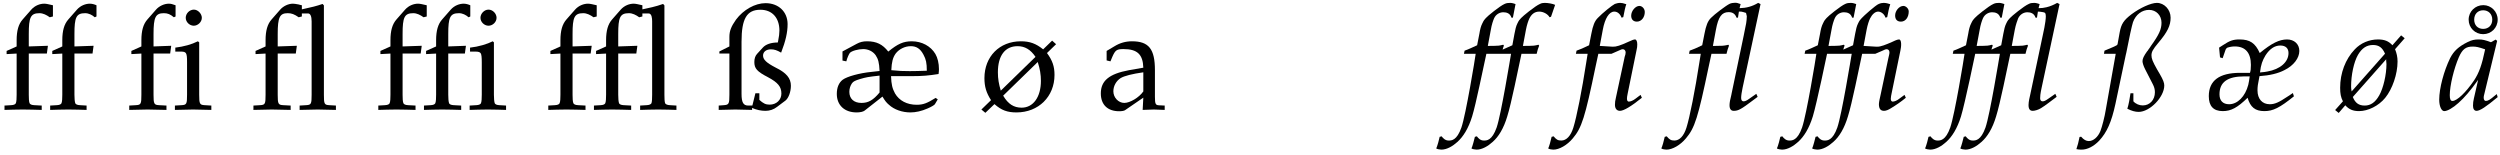
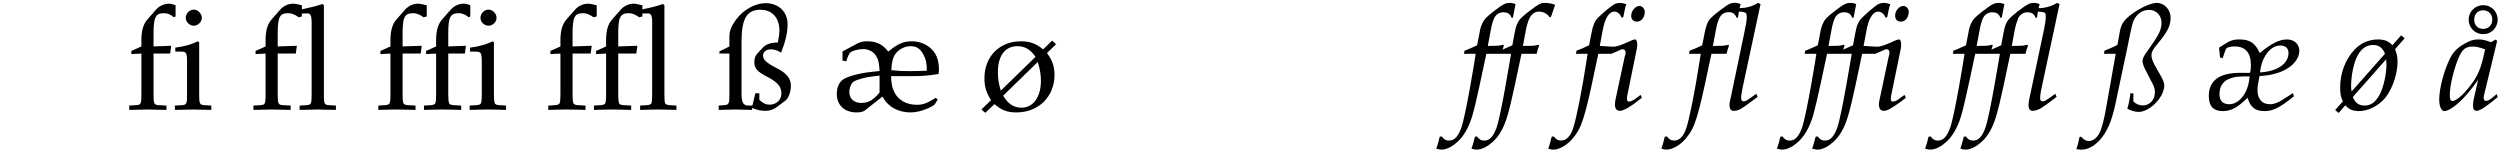
<svg xmlns="http://www.w3.org/2000/svg" width="740px" height="46px" viewBox="0 0 740 46" version="1.1">
  <g id="surface1">
-     <path style=" stroke:none;fill-rule:nonzero;fill:rgb(0%,0%,0%);fill-opacity:1;" d="M 28.559 4.879 L 28.559 1.559 C 27.934 1.285 27.27 1.09 26.605 1.09 C 25.395 1.09 23.871 1.598 22.738 2.887 L 20.238 5.738 C 18.988 7.145 18.441 9.098 18.441 11.91 L 18.441 13.746 L 15.473 15.074 L 15.473 16.012 L 18.441 15.855 L 18.441 28.043 C 18.441 29.176 18.402 30.035 18.207 30.543 C 18.051 30.895 17.582 31.09 16.84 31.129 L 14.848 31.246 L 14.848 32.535 C 16.41 32.496 18.129 32.418 20.238 32.418 C 22.348 32.418 24.066 32.496 25.629 32.535 L 25.629 31.246 L 23.637 31.129 C 22.895 31.09 22.426 30.895 22.27 30.543 C 22.113 30.035 22.035 29.176 22.035 28.043 L 22.035 15.855 L 27.387 15.855 L 27.699 13.551 L 22.035 13.746 L 22.035 10.074 C 22.035 5.152 22.543 3.902 25.199 3.902 C 26.254 3.902 27.27 4.41 28.051 5.113 Z M 15.668 4.879 L 15.668 1.559 C 14.418 1.285 13.754 1.09 13.09 1.09 C 11.879 1.09 10.355 1.598 9.223 2.887 L 6.723 5.738 C 5.473 7.145 4.926 9.098 4.926 11.91 L 4.926 13.746 L 1.957 15.074 L 1.957 16.012 L 4.926 15.855 L 4.926 28.043 C 4.926 29.176 4.887 30.035 4.691 30.543 C 4.535 30.895 4.066 31.09 3.324 31.129 L 1.332 31.246 L 1.332 32.535 C 2.895 32.496 4.613 32.418 6.723 32.418 C 8.832 32.418 10.551 32.496 12.348 32.535 L 12.348 31.246 L 10.121 31.129 C 9.379 31.09 8.91 30.895 8.754 30.543 C 8.559 30.035 8.52 29.176 8.52 28.043 L 8.52 15.855 L 13.871 15.855 L 14.184 13.551 L 8.52 13.746 L 8.52 10.074 C 8.52 5.152 9.027 3.902 11.684 3.902 C 12.738 3.902 13.754 4.41 14.73 5.113 Z M 15.668 4.879 " />
    <path style=" stroke:none;fill-rule:nonzero;fill:rgb(0%,0%,0%);fill-opacity:1;" d="M 51.969 1.559 C 51.07 1.207 50.523 1.09 49.977 1.09 C 48.609 1.09 47.086 1.793 46.148 2.887 L 43.648 5.738 C 42.398 7.145 41.852 9.098 41.852 11.91 L 41.852 13.746 L 38.883 15.074 L 38.883 16.012 L 41.852 15.855 L 41.852 28.043 C 41.852 30.738 41.734 31.051 40.25 31.129 L 38.258 31.246 L 38.258 32.535 C 42.594 32.418 42.594 32.418 43.688 32.418 C 44.742 32.418 45.953 32.457 49.273 32.535 L 49.273 31.246 L 47.047 31.129 C 45.602 31.051 45.445 30.738 45.445 28.043 L 45.445 15.855 L 50.367 15.855 L 50.68 13.551 L 45.445 13.746 L 45.445 10.074 C 45.445 5.113 46.031 3.902 48.492 3.902 C 49.625 3.902 50.406 4.215 51.461 5.113 L 51.969 4.879 Z M 58.961 12.535 L 58.57 12.223 C 56.695 13.16 54.43 13.785 51.891 14.098 L 51.891 15.27 L 53.453 15.27 C 55.172 15.27 55.367 15.582 55.367 18.434 L 55.367 28.043 C 55.367 30.738 55.25 31.051 53.766 31.129 L 51.773 31.246 L 51.773 32.535 C 56.109 32.418 56.109 32.418 57.164 32.418 C 58.258 32.418 58.258 32.418 62.555 32.535 L 62.555 31.246 L 60.562 31.129 C 59.117 31.051 58.961 30.738 58.961 28.043 Z M 57.398 2.848 C 56.109 2.848 54.977 3.98 54.977 5.27 C 54.977 6.52 56.109 7.613 57.359 7.613 C 58.57 7.613 59.742 6.52 59.742 5.27 C 59.742 4.059 58.57 2.848 57.398 2.848 Z M 57.398 2.848 " />
    <path style=" stroke:none;fill-rule:nonzero;fill:rgb(0%,0%,0%);fill-opacity:1;" d="M 89.352 3.98 L 91.188 3.98 C 91.852 3.98 92.242 4.801 92.242 6.324 L 92.242 28.043 C 92.242 30.738 92.125 31.051 90.641 31.129 L 88.688 31.246 L 88.688 32.535 C 92.984 32.418 92.984 32.418 94.039 32.418 C 95.133 32.418 95.133 32.418 99.43 32.535 L 99.43 31.246 L 97.438 31.129 C 95.992 31.051 95.875 30.738 95.875 28.043 L 95.875 1.598 L 95.484 1.168 C 93.688 1.793 92.242 2.145 89.352 2.77 L 89.352 1.559 C 88.883 1.48 88.844 1.441 88.414 1.324 C 87.516 1.168 87.125 1.09 86.695 1.09 C 85.367 1.09 83.844 1.793 82.906 2.887 L 80.406 5.738 C 79.156 7.145 78.609 9.098 78.609 11.91 L 78.609 13.746 L 75.641 15.074 L 75.641 16.012 L 78.609 15.855 L 78.609 28.043 C 78.609 30.738 78.492 31.051 77.008 31.129 L 75.016 31.246 L 75.016 32.535 C 79.352 32.418 79.352 32.418 80.445 32.418 C 81.5 32.418 82.711 32.457 86.031 32.535 L 86.031 31.246 L 83.805 31.129 C 82.359 31.051 82.203 30.738 82.203 28.043 L 82.203 15.855 L 87.555 15.855 L 87.867 13.551 L 82.203 13.746 L 82.203 10.074 C 82.203 5.113 82.789 3.902 85.172 3.902 C 86.305 3.902 87.125 4.215 88.414 5.113 L 89.352 4.879 Z M 89.352 3.98 " />
    <path style=" stroke:none;fill-rule:nonzero;fill:rgb(0%,0%,0%);fill-opacity:1;" d="M 146.98 5.27 C 146.98 4.02 145.848 2.848 144.598 2.848 C 143.348 2.848 142.215 4.02 142.215 5.27 C 142.215 6.52 143.348 7.613 144.598 7.613 C 145.848 7.613 146.98 6.52 146.98 5.27 Z M 149.793 32.535 L 149.793 31.246 L 147.801 31.129 C 147.059 31.09 146.59 30.895 146.434 30.543 C 146.277 30.035 146.199 29.176 146.199 28.043 L 146.199 12.535 L 145.848 12.223 C 144.246 13.043 141.668 13.824 139.129 14.098 L 139.129 15.27 L 140.691 15.27 C 141.629 15.27 142.059 15.426 142.293 15.777 C 142.527 16.09 142.605 17.066 142.605 18.434 L 142.605 28.043 C 142.605 29.176 142.566 30.035 142.371 30.543 C 142.215 30.895 141.746 31.09 141.004 31.129 L 139.012 31.246 L 139.012 32.535 C 140.574 32.496 142.293 32.418 144.402 32.418 C 146.512 32.418 148.23 32.496 149.793 32.535 Z M 139.207 4.879 L 139.207 1.559 C 138.582 1.285 137.918 1.09 137.254 1.09 C 136.043 1.09 134.52 1.598 133.387 2.887 L 130.887 5.738 C 129.637 7.145 129.09 9.098 129.09 11.91 L 129.09 13.746 L 126.121 15.074 L 126.121 16.012 L 129.09 15.855 L 129.09 28.043 C 129.09 29.176 129.051 30.035 128.855 30.543 C 128.699 30.895 128.23 31.09 127.488 31.129 L 125.496 31.246 L 125.496 32.535 C 127.059 32.496 128.777 32.418 130.887 32.418 C 132.996 32.418 134.715 32.496 136.512 32.535 L 136.512 31.246 L 134.285 31.129 C 133.543 31.09 133.074 30.895 132.918 30.543 C 132.762 30.035 132.684 29.176 132.684 28.043 L 132.684 15.855 L 137.605 15.855 L 137.918 13.551 L 132.684 13.746 L 132.684 10.074 C 132.684 5.152 133.191 3.902 135.848 3.902 C 136.902 3.902 137.918 4.41 138.699 5.113 Z M 126.316 4.879 L 126.316 1.559 C 125.066 1.285 124.402 1.09 123.738 1.09 C 122.527 1.09 121.004 1.598 119.871 2.887 L 117.371 5.738 C 116.121 7.145 115.574 9.098 115.574 11.91 L 115.574 13.746 L 112.605 15.074 L 112.605 16.012 L 115.574 15.855 L 115.574 28.043 C 115.574 29.176 115.535 30.035 115.34 30.543 C 115.184 30.895 114.715 31.09 113.973 31.129 L 111.98 31.246 L 111.98 32.535 C 113.543 32.496 115.262 32.418 117.371 32.418 C 119.48 32.418 121.199 32.496 122.996 32.535 L 122.996 31.246 L 120.77 31.129 C 120.027 31.09 119.559 30.895 119.402 30.543 C 119.207 30.035 119.168 29.176 119.168 28.043 L 119.168 15.855 L 124.52 15.855 L 124.832 13.551 L 119.168 13.746 L 119.168 10.074 C 119.168 5.152 119.676 3.902 122.332 3.902 C 123.387 3.902 124.402 4.41 125.379 5.113 Z M 126.316 4.879 " />
    <path style=" stroke:none;fill-rule:nonzero;fill:rgb(0%,0%,0%);fill-opacity:1;" d="M 200.223 32.535 L 200.223 31.246 L 198.27 31.129 C 197.527 31.09 197.059 30.895 196.863 30.543 C 196.707 30.035 196.668 29.176 196.668 28.043 L 196.668 1.598 L 196.277 1.168 C 194.129 1.949 191.824 2.418 190.145 2.77 L 190.145 1.559 C 188.895 1.285 188.23 1.09 187.566 1.09 C 186.355 1.09 184.832 1.598 183.699 2.887 L 181.199 5.738 C 179.949 7.145 179.402 9.098 179.402 11.91 L 179.402 13.746 L 176.434 15.074 L 176.434 16.012 L 179.402 15.855 L 179.402 28.043 C 179.402 29.176 179.363 30.035 179.168 30.543 C 179.012 30.895 178.543 31.09 177.801 31.129 L 175.809 31.246 L 175.809 32.535 C 177.371 32.496 179.09 32.418 181.199 32.418 C 183.309 32.418 185.027 32.496 186.824 32.535 L 186.824 31.246 L 184.598 31.129 C 183.855 31.09 183.387 30.895 183.23 30.543 C 183.074 30.035 182.996 29.176 182.996 28.043 L 182.996 15.855 L 188.348 15.855 L 188.66 13.551 L 182.996 13.746 L 182.996 10.074 C 182.996 5.152 183.504 3.902 186.16 3.902 C 187.215 3.902 188.23 4.41 189.207 5.113 L 190.145 4.879 L 190.145 3.98 L 191.98 3.98 C 192.918 3.98 193.035 5.387 193.035 6.324 L 193.035 28.043 C 193.035 29.176 192.996 30.035 192.84 30.543 C 192.645 30.895 192.176 31.09 191.434 31.129 L 189.48 31.246 L 189.48 32.535 C 191.004 32.496 192.723 32.418 194.832 32.418 C 196.941 32.418 198.699 32.496 200.223 32.535 Z M 176.629 4.879 L 176.629 1.559 C 175.379 1.285 174.715 1.09 174.051 1.09 C 172.84 1.09 171.316 1.598 170.184 2.887 L 167.684 5.738 C 166.434 7.145 165.887 9.098 165.887 11.91 L 165.887 13.746 L 162.918 15.074 L 162.918 16.012 L 165.887 15.855 L 165.887 28.043 C 165.887 29.176 165.848 30.035 165.652 30.543 C 165.496 30.895 165.027 31.09 164.285 31.129 L 162.293 31.246 L 162.293 32.535 C 163.855 32.496 165.574 32.418 167.684 32.418 C 169.793 32.418 171.512 32.496 173.309 32.535 L 173.309 31.246 L 171.082 31.129 C 170.34 31.09 169.871 30.895 169.715 30.543 C 169.52 30.035 169.48 29.176 169.48 28.043 L 169.48 15.855 L 174.832 15.855 L 175.145 13.551 L 169.48 13.746 L 169.48 10.074 C 169.48 5.152 169.988 3.902 172.645 3.902 C 173.699 3.902 174.715 4.41 175.691 5.113 Z M 176.629 4.879 " />
    <path style=" stroke:none;fill-rule:nonzero;fill:rgb(0%,0%,0%);fill-opacity:1;" d="M 215.902 15.855 L 215.902 28.043 C 215.902 30.738 215.746 31.012 214.301 31.129 L 212.738 31.246 L 212.738 32.535 L 217.66 32.418 C 218.129 32.418 218.441 32.418 222.621 32.535 L 222.621 31.949 C 223.988 32.535 225.238 32.809 226.605 32.809 C 227.816 32.809 229.027 32.418 230.004 31.637 L 232.504 29.762 C 233.402 29.059 234.105 27.184 234.105 25.387 C 234.105 23.16 232.777 21.559 229.574 19.996 C 226.879 18.59 225.863 17.652 225.863 16.441 C 225.863 15.348 226.801 14.605 228.168 14.605 C 229.184 14.605 229.926 14.84 231.215 15.582 C 232.543 12.145 233.129 9.605 233.129 7.145 C 233.129 3.473 230.434 0.934 226.605 0.934 C 223.48 0.934 220.043 2.887 217.855 5.816 C 216.41 7.848 215.902 9.215 215.902 10.895 L 215.902 13.746 L 212.934 15.23 L 212.934 15.855 Z M 224.105 15.934 C 223.559 16.52 223.285 17.34 223.285 18.355 C 223.285 20.27 224.066 21.168 227.309 22.848 C 230.238 24.41 231.293 25.66 231.293 27.691 C 231.293 29.566 229.809 30.973 227.816 30.973 C 226.645 30.973 225.941 30.621 224.77 29.566 L 224.77 27.613 L 223.598 27.613 L 222.699 31.246 L 221.488 31.246 C 220.043 31.246 219.496 30.348 219.496 27.809 L 219.496 12.34 C 219.496 5.504 221.059 2.887 225.082 2.887 C 228.559 2.887 230.707 5.27 230.707 9.059 C 230.707 9.879 230.59 10.855 230.316 12.184 C 230.277 12.418 230.277 12.418 230.238 12.574 C 228.246 12.574 226.645 13.121 225.785 14.098 Z M 224.105 15.934 " />
    <path style=" stroke:none;fill-rule:nonzero;fill:rgb(0%,0%,0%);fill-opacity:1;" d="M 249.375 15.23 L 249.375 17.926 L 250.508 18.16 C 250.781 17.066 251.289 16.012 251.562 15.66 C 252.07 15.074 254.023 14.527 255.508 14.527 C 256.992 14.527 258.359 15.191 259.18 16.324 C 259.961 17.496 260.234 18.512 260.352 21.012 L 257.93 21.285 C 254.336 21.637 250.742 22.652 249.453 23.59 C 248.281 24.488 247.695 25.934 247.695 27.809 C 247.695 31.129 249.961 33.277 253.555 33.277 C 254.57 33.277 255.508 33.082 255.938 32.73 L 261.211 28.59 C 261.953 29.84 262.383 30.387 263.125 31.012 C 264.688 32.457 267.07 33.277 269.492 33.277 C 271.055 33.277 272.812 32.887 274.57 32.105 C 275.664 31.637 276.523 31.129 276.719 30.855 L 277.578 29.41 L 276.953 28.98 C 274.375 30.582 273.242 31.012 271.328 31.012 C 268.477 31.012 266.172 29.801 264.922 27.652 C 264.141 26.207 263.828 24.996 263.75 22.535 L 270.039 22.535 C 273.008 22.535 274.844 22.379 277.812 21.91 C 277.891 21.324 277.93 20.973 277.93 20.465 C 277.93 18.746 277.539 17.105 276.875 15.973 C 275.508 13.668 272.891 12.223 269.883 12.223 C 267.422 12.223 265.742 12.965 262.93 15.27 C 261.25 13.121 259.453 12.223 256.641 12.223 C 255.43 12.223 254.531 12.457 253.594 12.965 Z M 260.352 27.379 C 258.477 29.645 257.031 30.465 255 30.465 C 252.734 30.465 251.406 29.215 251.406 27.184 C 251.406 26.207 251.719 25.309 252.188 24.645 C 252.578 24.098 253.164 23.824 254.57 23.395 C 256.445 22.848 256.875 22.77 260.352 22.379 Z M 274.336 20.934 C 271.992 21.012 270.859 21.051 269.297 21.051 C 267.266 21.051 266.172 21.012 263.828 20.777 C 263.945 18.355 264.258 17.066 265.117 15.855 C 266.133 14.527 267.852 13.668 269.609 13.668 C 271.25 13.668 272.422 14.41 273.359 16.207 C 274.102 17.574 274.336 18.668 274.336 20.934 Z M 274.336 20.934 " />
    <path style=" stroke:none;fill-rule:nonzero;fill:rgb(0%,0%,0%);fill-opacity:1;" d="M 290.492 32.418 L 291.664 33.395 L 294.359 30.816 C 296.43 32.652 298.188 33.277 300.883 33.277 C 307.406 33.277 312.133 28.59 312.133 22.184 C 312.133 19.684 311.547 17.926 309.906 15.699 L 312.602 13.082 L 311.43 12.027 L 308.773 14.605 C 306.625 12.887 304.828 12.223 302.172 12.223 C 295.844 12.223 291.391 16.754 291.391 23.121 C 291.391 25.66 291.938 27.457 293.344 29.645 Z M 307.172 18.355 C 307.836 20.426 308.109 22.105 308.109 23.941 C 308.109 28.707 305.844 31.871 302.406 31.871 C 300.062 31.871 298.383 30.777 296.938 28.316 Z M 296.234 26.832 C 295.648 24.879 295.375 23.316 295.375 21.402 C 295.375 16.48 297.484 13.668 301.195 13.668 C 303.383 13.668 305.062 14.684 306.508 16.832 Z M 296.234 26.832 " />
-     <path style=" stroke:none;fill-rule:nonzero;fill:rgb(0%,0%,0%);fill-opacity:1;" d="M 338.422 28.902 L 338.227 32.535 C 341 32.418 341 32.418 341.547 32.418 C 341.781 32.418 342.875 32.457 344.75 32.535 L 344.75 31.246 L 343.07 31.168 C 342.055 31.129 341.859 30.777 341.859 28.668 L 341.859 20.777 C 341.859 14.527 340.062 12.223 335.062 12.223 C 333.227 12.223 331.508 12.691 329.867 13.707 L 327.562 15.074 L 327.562 17.887 L 328.695 18.16 L 329.242 16.832 C 330.141 14.801 330.57 14.527 332.562 14.527 C 336.625 14.527 338.305 16.09 338.422 20.035 L 334.164 20.777 C 328.305 21.871 325.844 23.902 325.844 27.652 C 325.844 31.012 327.875 32.926 331.273 32.926 C 332.055 32.926 332.797 32.809 333.07 32.574 Z M 338.422 27.066 C 337.172 28.863 334.477 30.465 332.797 30.465 C 331.078 30.465 329.555 28.902 329.555 27.027 C 329.555 25.426 330.414 23.941 331.703 23.121 C 332.797 22.457 335.141 21.871 338.422 21.402 Z M 338.422 27.066 " />
    <path style=" stroke:none;fill-rule:nonzero;fill:rgb(0%,0%,0%);fill-opacity:1;" d="M 460.316 1.441 C 459.652 1.09 458.09 0.855 457.309 0.855 C 456.879 0.855 456.293 0.895 455.824 1.168 C 454.418 1.754 450.707 4.801 450.238 5.348 C 449.887 5.699 449.535 6.09 449.145 6.949 C 448.754 7.691 448.52 8.746 448.285 9.996 L 447.66 13.395 C 446.645 13.824 445.707 14.293 444.77 14.684 C 444.887 14.215 445.043 13.785 445.16 13.512 L 444.965 13.238 C 444.457 13.355 444.027 13.473 443.598 13.512 C 442.777 13.59 441.449 13.59 440.395 13.59 L 441.293 8.785 C 441.527 7.34 441.957 6.09 442.23 5.465 C 442.777 4.176 443.988 3.629 444.965 3.629 C 445.902 3.629 446.996 3.902 447.387 5.23 L 447.816 5.23 L 448.598 1.207 C 448.246 1.09 447.621 0.855 447.035 0.855 C 446.449 0.855 445.902 0.895 445.355 1.168 C 443.988 1.754 440.238 4.801 439.809 5.348 C 439.457 5.699 439.145 6.09 438.754 6.949 C 438.363 7.691 438.09 8.746 437.895 9.996 L 437.23 13.395 C 435.941 13.98 434.77 14.566 433.52 14.996 L 433.324 15.934 L 436.801 15.934 C 436.645 17.262 433.91 33.863 432.582 37.73 C 431.215 41.637 429.613 41.598 428.793 41.598 C 427.816 41.598 427.191 40.973 426.723 40.348 L 426.137 40.504 C 426.098 40.895 425.395 43.473 425.121 43.941 C 425.395 44.137 426.215 44.293 426.645 44.293 C 428.285 44.293 430.043 43.238 431.371 42.027 C 433.129 40.465 434.652 38.004 435.746 34.488 C 436.918 30.66 438.949 20.465 439.965 15.934 L 447.27 15.934 C 447.035 17.262 444.34 33.863 443.012 37.73 C 441.645 41.637 440.043 41.598 439.223 41.598 C 438.207 41.598 437.621 40.973 437.152 40.348 L 436.566 40.504 C 436.488 40.895 435.824 43.473 435.551 43.941 C 435.824 44.137 436.645 44.293 437.074 44.293 C 438.715 44.293 440.473 43.238 441.801 42.027 C 443.598 40.465 445.082 38.004 446.137 34.488 C 447.348 30.66 449.379 20.465 450.355 15.934 L 454.848 15.934 C 455.004 15.152 455.355 14.02 455.59 13.512 L 455.395 13.238 C 454.887 13.355 454.457 13.473 454.027 13.512 C 453.246 13.59 451.879 13.59 450.785 13.59 L 451.684 8.785 C 451.957 7.34 452.387 6.09 452.699 5.465 C 453.324 4.215 454.223 3.434 455.629 3.434 C 456.84 3.434 458.168 4.176 458.676 5.113 L 459.105 4.957 C 459.418 3.98 459.965 2.379 460.316 1.441 Z M 460.316 1.441 " />
    <path style=" stroke:none;fill-rule:nonzero;fill:rgb(0%,0%,0%);fill-opacity:1;" d="M 485.254 1.754 C 484.082 1.754 482.832 3.238 482.832 4.645 C 482.832 5.738 483.457 6.402 484.512 6.402 C 485.84 6.402 486.855 5.152 486.855 3.551 C 486.855 2.574 486.074 1.754 485.254 1.754 Z M 473.535 13.59 L 474.434 8.785 C 475.059 5.426 476.309 3.434 477.832 3.434 C 478.77 3.434 479.551 4.098 479.98 5.23 L 480.488 5.074 C 480.879 3.121 481.035 2.223 481.387 1.246 C 480.488 0.934 480.02 0.855 479.551 0.855 C 479.043 0.855 478.379 1.012 477.988 1.168 C 477.246 1.52 474.277 3.902 472.949 5.309 C 472.012 6.246 471.504 7.535 471.035 9.996 L 470.371 13.395 C 468.613 14.254 467.754 14.605 466.66 14.996 L 466.465 15.934 L 469.941 15.934 L 469.551 18.355 C 468.262 26.754 466.66 34.762 465.723 37.73 C 464.941 40.27 463.652 41.598 462.129 41.598 C 461.113 41.598 460.645 41.285 459.863 40.348 L 459.277 40.504 C 459.082 41.52 458.496 43.551 458.262 43.941 C 458.652 44.176 459.316 44.293 459.785 44.293 C 461.543 44.293 463.887 42.965 465.566 40.934 C 468.184 37.848 469.16 34.801 472.285 19.723 C 472.402 19.215 472.715 17.691 473.105 15.934 L 476.973 15.934 L 479.199 14.957 C 479.941 14.605 480.098 14.566 480.371 14.566 C 480.84 14.566 481.191 14.996 481.191 15.504 C 481.191 15.816 481.113 16.324 480.879 16.91 C 480.84 17.066 480.84 17.066 480.84 17.145 L 478.301 28.941 C 478.105 29.645 478.027 30.426 478.027 31.012 C 478.027 32.145 478.574 32.809 479.512 32.809 C 480.605 32.809 482.793 31.52 485.996 28.941 L 485.605 28.082 L 484.16 29.176 C 483.418 29.762 482.637 30.074 482.129 30.074 C 481.777 30.074 481.582 29.762 481.582 29.215 C 481.582 28.902 481.621 28.473 481.777 27.77 L 484.395 14.957 C 484.59 14.176 484.629 13.707 484.629 13.121 C 484.629 12.223 484.355 11.676 483.965 11.676 C 483.652 11.676 483.145 11.832 482.168 12.301 C 479.629 13.473 478.418 13.863 477.363 13.824 Z M 473.535 13.59 " />
    <path style=" stroke:none;fill-rule:nonzero;fill:rgb(0%,0%,0%);fill-opacity:1;" d="M 514.441 5.23 L 514.715 3.434 L 515.379 3.434 C 515.574 3.434 516.355 3.668 516.824 3.824 L 517.059 4.801 C 516.98 6.52 516.941 6.676 516.121 10.621 L 512.527 27.809 L 512.488 28.043 C 512.137 29.371 511.941 30.426 511.941 31.129 C 511.941 32.262 512.371 32.809 513.191 32.809 C 514.52 32.809 515.379 32.34 518.738 29.801 L 520.262 28.668 L 519.871 27.77 L 517.801 29.215 C 517.02 29.801 516.512 29.996 516.082 29.996 C 515.652 29.996 515.379 29.645 515.379 29.02 C 515.379 28.316 515.535 27.301 515.809 25.973 L 521.121 1.207 L 520.418 0.855 C 518.66 1.91 516.902 2.379 514.91 2.418 L 515.223 1.207 C 514.441 0.895 514.051 0.816 513.582 0.816 C 513.074 0.816 512.332 0.934 511.98 1.129 C 510.965 1.598 507.488 4.215 506.434 5.309 C 505.496 6.246 504.988 7.535 504.52 9.996 L 503.855 13.395 C 502.098 14.254 501.238 14.605 500.145 14.996 L 499.949 15.934 L 503.426 15.934 L 503.035 18.355 C 501.746 26.754 500.145 34.762 499.207 37.73 C 498.426 40.27 497.137 41.598 495.613 41.598 C 494.598 41.598 494.129 41.285 493.348 40.348 L 492.762 40.504 C 492.566 41.52 491.98 43.551 491.746 43.941 C 492.137 44.176 492.801 44.293 493.27 44.293 C 495.027 44.293 497.371 42.965 499.051 40.934 C 501.668 37.848 502.605 34.84 505.77 19.723 C 505.887 19.215 506.238 17.574 506.59 15.934 L 511.043 15.934 C 511.238 15.113 511.512 14.137 511.785 13.512 L 511.59 13.238 L 511.316 13.316 C 510.262 13.551 509.793 13.59 507.684 13.59 L 507.02 13.59 L 507.918 8.785 C 508.621 4.996 509.637 3.59 511.668 3.59 C 512.84 3.59 513.621 4.098 514.012 5.23 Z M 514.441 5.23 " />
    <path style=" stroke:none;fill-rule:nonzero;fill:rgb(0%,0%,0%);fill-opacity:1;" d="M 564.984 3.395 C 564.984 2.496 564.086 1.754 563.422 1.754 C 562.094 1.754 560.961 3.277 560.961 4.566 C 560.961 5.738 561.547 6.402 562.68 6.402 C 564.047 6.402 564.984 5.113 564.984 3.395 Z M 564.125 28.941 L 563.734 28.082 L 562.25 29.176 C 561.547 29.762 560.727 30.074 560.258 30.074 C 559.867 30.074 559.672 29.762 559.672 29.215 C 559.672 28.707 559.828 28.16 559.945 27.496 L 562.523 14.957 C 562.797 13.785 562.953 11.676 562.094 11.676 C 561.508 11.676 560.492 12.223 559.711 12.574 C 558.344 13.121 556.742 13.902 555.453 13.824 L 551.625 13.59 L 552.523 8.785 C 552.797 7.34 553.227 6.09 553.539 5.465 C 554.164 4.215 555.062 3.434 555.922 3.434 C 556.742 3.434 557.758 4.098 558.109 5.23 L 558.617 5.074 C 558.93 3.473 559.125 2.418 559.516 1.246 C 558.93 1.051 558.266 0.855 557.602 0.855 C 557.172 0.855 556.664 0.934 556.117 1.168 C 555.18 1.52 551.547 4.801 551.078 5.348 C 550.727 5.699 550.375 6.09 549.984 6.949 C 549.594 7.691 549.359 8.746 549.125 9.996 L 548.5 13.395 C 547.484 13.824 546.547 14.293 545.609 14.684 C 545.727 14.215 545.883 13.785 546 13.512 L 545.805 13.238 C 545.297 13.355 544.867 13.473 544.438 13.512 C 543.617 13.59 542.289 13.59 541.234 13.59 L 542.133 8.785 C 542.367 7.34 542.797 6.09 543.07 5.465 C 543.617 4.176 544.828 3.629 545.805 3.629 C 546.742 3.629 547.836 3.902 548.227 5.23 L 548.656 5.23 L 549.438 1.207 C 549.086 1.09 548.461 0.855 547.875 0.855 C 547.289 0.855 546.742 0.895 546.195 1.168 C 544.828 1.754 541.078 4.801 540.648 5.348 C 540.297 5.699 539.984 6.09 539.594 6.949 C 539.203 7.691 538.93 8.746 538.734 9.996 L 538.07 13.395 C 536.781 13.98 535.609 14.566 534.359 14.996 L 534.164 15.934 L 537.641 15.934 C 537.484 17.262 534.75 33.863 533.422 37.73 C 532.055 41.637 530.453 41.598 529.633 41.598 C 528.656 41.598 528.031 40.973 527.562 40.348 L 526.977 40.504 C 526.938 40.895 526.234 43.473 525.961 43.941 C 526.234 44.137 527.055 44.293 527.484 44.293 C 529.125 44.293 530.883 43.238 532.211 42.027 C 533.969 40.465 535.492 38.004 536.586 34.488 C 537.758 30.66 540.805 15.934 540.805 15.934 L 548.109 15.934 C 547.875 17.262 545.18 33.863 543.852 37.73 C 542.484 41.637 540.883 41.598 540.062 41.598 C 539.047 41.598 538.461 40.973 537.992 40.348 L 537.406 40.504 C 537.328 40.895 536.664 43.473 536.391 43.941 C 536.664 44.137 537.484 44.293 537.914 44.293 C 539.555 44.293 541.312 43.238 542.641 42.027 C 544.438 40.465 545.922 38.004 546.977 34.488 C 548.188 30.66 550.219 20.465 551.195 15.934 L 555.062 15.934 L 557.328 14.957 C 557.719 14.762 558.109 14.566 558.461 14.566 C 558.969 14.566 559.281 14.957 559.281 15.504 C 559.281 16.051 559.047 16.676 558.969 17.145 L 556.703 27.848 C 556.508 28.785 556.156 30.152 556.156 30.816 C 556.156 32.262 556.703 32.809 557.68 32.809 C 558.305 32.809 559.047 32.457 559.672 32.066 C 561.234 31.129 562.758 30.074 564.125 28.941 Z M 564.125 28.941 " />
    <path style=" stroke:none;fill-rule:nonzero;fill:rgb(0%,0%,0%);fill-opacity:1;" d="M 609.625 1.207 L 608.922 0.855 C 608.062 1.363 606.812 1.91 605.758 2.145 C 604.938 2.34 604.273 2.418 603.414 2.418 L 603.727 1.207 C 603.375 1.09 602.711 0.855 602.164 0.855 C 601.578 0.855 600.992 0.895 600.523 1.168 C 599.117 1.754 595.406 4.801 594.938 5.348 C 594.586 5.699 594.234 6.09 593.844 6.949 C 593.453 7.691 593.219 8.746 592.984 9.996 L 592.359 13.395 C 591.344 13.824 590.406 14.293 589.469 14.684 C 589.586 14.215 589.742 13.785 589.859 13.512 L 589.664 13.238 C 589.156 13.355 588.727 13.473 588.297 13.512 C 587.477 13.59 586.148 13.59 585.094 13.59 L 585.992 8.785 C 586.227 7.34 586.656 6.09 586.93 5.465 C 587.477 4.176 588.688 3.629 589.664 3.629 C 590.602 3.629 591.695 3.902 592.086 5.23 L 592.516 5.23 L 593.297 1.207 C 592.945 1.09 592.32 0.855 591.734 0.855 C 591.148 0.855 590.602 0.895 590.055 1.168 C 588.688 1.754 584.938 4.801 584.508 5.348 C 584.156 5.699 583.844 6.09 583.453 6.949 C 583.062 7.691 582.789 8.746 582.594 9.996 L 581.93 13.395 C 580.641 13.98 579.469 14.566 578.219 14.996 L 578.023 15.934 L 581.5 15.934 C 581.344 17.262 578.609 33.863 577.281 37.73 C 575.914 41.637 574.312 41.598 573.492 41.598 C 572.516 41.598 571.891 40.973 571.422 40.348 L 570.836 40.504 C 570.797 40.895 570.094 43.473 569.82 43.941 C 570.094 44.137 570.914 44.293 571.344 44.293 C 572.984 44.293 574.742 43.238 576.07 42.027 C 577.828 40.465 579.352 38.004 580.445 34.488 C 581.617 30.66 584.664 15.934 584.664 15.934 L 591.969 15.934 C 591.734 17.262 589.039 33.863 587.711 37.73 C 586.344 41.637 584.742 41.598 583.922 41.598 C 582.906 41.598 582.32 40.973 581.852 40.348 L 581.266 40.504 C 581.188 40.895 580.523 43.473 580.25 43.941 C 580.523 44.137 581.344 44.293 581.773 44.293 C 583.414 44.293 585.172 43.238 586.5 42.027 C 588.297 40.465 589.781 38.004 590.836 34.488 C 592.047 30.66 594.078 20.465 595.055 15.934 L 599.547 15.934 C 599.703 15.152 600.055 14.02 600.289 13.512 L 600.094 13.238 C 599.586 13.355 599.156 13.473 598.727 13.512 C 597.945 13.59 596.578 13.59 595.484 13.59 L 596.383 8.785 C 596.656 7.34 597.125 6.09 597.359 5.465 C 597.945 4.176 599.117 3.629 600.094 3.629 C 600.992 3.629 602.125 3.902 602.516 5.23 L 602.945 5.23 L 603.219 3.434 L 603.883 3.473 C 604.547 3.551 605.094 3.629 605.328 3.824 C 605.484 4.02 605.562 4.332 605.562 4.801 C 605.562 6.598 604.742 10.074 604.625 10.621 L 600.992 27.809 C 600.797 28.746 600.445 30.035 600.445 31.09 C 600.445 32.301 600.875 32.809 601.695 32.809 C 602.32 32.809 603.336 32.496 604.117 32.027 C 605.484 31.207 606.93 29.996 608.766 28.668 L 608.375 27.77 L 606.305 29.215 C 605.445 29.84 605.016 29.996 604.586 29.996 C 604.117 29.996 603.883 29.605 603.883 29.098 C 603.883 28.59 603.922 27.809 604.312 26.012 Z M 609.625 1.207 " />
    <path style=" stroke:none;fill-rule:nonzero;fill:rgb(0%,0%,0%);fill-opacity:1;" d="M 626.25 15.934 L 623.32 32.418 C 623.008 34.488 622.188 37.613 621.719 38.785 C 621.016 40.543 619.648 41.754 618.281 41.754 C 617.5 41.754 616.797 41.363 616.016 40.465 L 615.547 40.543 C 615.234 42.066 615 43.043 614.609 44.137 C 615.078 44.254 615.586 44.293 616.133 44.293 C 617.852 44.293 619.727 43.355 621.367 41.637 C 623.672 39.137 625 36.129 626.172 30.738 L 629.258 16.129 L 629.375 15.66 C 630.195 11.363 631.055 7.496 631.367 6.559 C 632.188 4.293 634.023 2.926 636.133 2.926 C 638.242 2.926 639.805 4.566 639.805 6.715 C 639.805 8.629 639.102 10.23 636.68 13.59 C 636.562 13.824 636.328 14.098 636.289 14.176 L 635.898 14.723 C 635.742 14.996 635.742 14.996 635.547 15.191 C 634.57 16.559 634.18 17.379 634.18 18.121 C 634.18 18.629 634.492 19.566 634.922 20.426 L 637.227 24.918 C 637.656 25.738 637.852 26.48 637.852 27.301 C 637.852 29.566 636.328 31.207 634.258 31.207 C 633.242 31.207 632.188 30.777 631.484 29.996 L 631.484 27.613 L 630.625 27.613 C 630.508 28.668 630.039 31.207 629.688 32.184 C 630.938 32.809 631.992 33.121 633.047 33.121 C 636.367 33.121 640.625 28.707 640.625 25.309 C 640.625 24.527 640.312 23.668 639.297 21.91 L 638.516 20.582 C 637.188 18.238 636.836 17.34 636.836 16.402 C 636.836 15.387 637.227 14.645 638.789 12.77 C 641.602 9.449 642.5 7.574 642.5 5.23 C 642.5 2.848 640.625 0.855 638.438 0.855 C 636.68 0.855 633.438 2.34 630.938 4.215 C 628.594 6.012 627.891 7.066 627.422 9.605 L 626.797 13.082 C 626.719 13.355 626.445 13.512 625.352 13.98 L 622.93 14.996 L 622.773 15.934 Z M 626.25 15.934 " />
    <path style=" stroke:none;fill-rule:nonzero;fill:rgb(0%,0%,0%);fill-opacity:1;" d="M 678.688 27.535 L 677.828 28.121 C 677.477 28.316 677.438 28.355 677.047 28.629 C 674.547 30.309 673.297 30.855 671.852 30.855 C 669.625 30.855 668.219 29.293 668.219 26.754 C 668.219 25.738 668.297 24.996 668.805 22.535 C 671.773 22.34 674.312 21.754 676.227 20.738 C 678.922 19.41 680.602 17.184 680.602 15.074 C 680.602 13.043 679.078 11.676 676.969 11.676 C 674.703 11.676 672.438 12.77 668.883 15.699 C 667.555 12.73 665.953 11.676 662.906 11.676 C 660.992 11.676 660.016 12.027 657.945 13.395 C 657.398 13.746 657.242 13.863 656.852 14.098 L 657.125 16.988 L 657.906 17.223 L 658.766 14.723 C 658.844 14.527 658.961 14.332 659.234 14.137 C 660.016 13.863 660.758 13.746 661.5 13.746 C 664.625 13.746 666.266 15.621 666.266 19.215 C 666.266 20.465 666.188 20.934 665.992 21.559 L 663.062 21.559 C 656.891 21.559 653.805 23.863 653.805 28.473 C 653.805 31.402 655.172 32.887 657.945 32.887 C 660.406 32.887 662.281 31.871 665.289 28.941 C 666.109 31.754 667.555 32.887 670.25 32.887 C 672.828 32.887 674.781 31.91 679 28.512 Z M 665.914 22.613 C 665.758 23.629 665.68 24.371 665.484 25.113 C 664.586 28.59 662.281 30.855 659.82 30.855 C 657.984 30.855 656.969 29.801 656.969 27.926 C 656.969 24.332 659.312 22.613 664.273 22.613 Z M 668.961 21.441 C 669.234 19.098 669.664 17.926 670.602 16.363 C 671.852 14.449 673.297 13.473 674.977 13.473 C 676.539 13.473 677.398 14.293 677.398 15.699 C 677.398 18.355 674.938 20.504 671.148 21.168 C 670.68 21.285 670.172 21.324 668.961 21.441 Z M 668.961 21.441 " />
    <path style=" stroke:none;fill-rule:nonzero;fill:rgb(0%,0%,0%);fill-opacity:1;" d="M 708.152 13.395 C 707.02 12.145 705.77 11.676 703.895 11.676 C 701.277 11.676 698.777 12.73 697.02 14.605 C 694.246 17.496 692.684 21.637 692.684 25.973 C 692.684 27.691 692.879 28.785 693.504 29.996 L 691.199 32.574 L 692.254 33.434 L 694.207 31.168 C 695.301 32.379 696.473 32.887 698.27 32.887 C 700.965 32.887 704.09 31.324 706.004 28.98 C 708.152 26.363 709.676 21.91 709.676 18.199 C 709.676 16.871 709.402 15.699 708.934 14.566 L 711.785 11.324 L 710.73 10.465 Z M 706.316 17.535 L 706.316 18.004 C 706.355 18.395 706.395 18.746 706.395 18.98 C 706.395 22.105 705.457 26.129 704.246 28.238 C 703.074 30.309 701.707 31.246 699.949 31.246 C 698.191 31.246 697.137 30.465 696.434 28.707 Z M 696.082 27.066 C 695.965 26.441 695.926 26.051 695.926 25.582 C 695.926 22.184 696.746 18.355 697.957 16.246 C 699.129 14.254 700.535 13.316 702.41 13.316 C 704.168 13.316 705.184 14.098 705.965 15.895 Z M 696.082 27.066 " />
    <path style=" stroke:none;fill-rule:nonzero;fill:rgb(0%,0%,0%);fill-opacity:1;" d="M 739.156 12.105 L 738.727 11.715 L 737.32 12.496 C 735.523 11.832 734.82 11.676 733.648 11.676 C 732.438 11.676 731.578 11.871 730.406 12.457 C 727.75 13.785 726.344 15.074 725.25 17.184 C 723.375 21.012 722.008 26.168 722.008 29.527 C 722.008 31.441 722.672 32.887 723.492 32.887 C 724.43 32.887 726.07 31.949 727.711 30.465 C 729.508 28.863 731.188 26.91 733.531 23.629 L 732.281 29.098 C 732.086 29.84 732.008 30.621 732.008 31.285 C 732.008 32.262 732.398 32.809 733.062 32.809 C 734.039 32.809 735.797 31.676 739.312 28.746 L 739.039 27.848 C 738.766 28.082 738.648 28.16 738.453 28.316 C 737.086 29.488 736.461 29.879 735.797 29.879 C 735.406 29.879 735.172 29.488 735.172 28.902 C 735.172 28.668 735.172 28.551 735.211 28.434 Z M 735.602 14.605 C 734.625 19.293 733.805 21.52 732.359 23.746 C 729.898 27.379 727.281 29.879 725.914 29.879 C 725.367 29.879 725.133 29.332 725.133 28.16 C 725.133 25.387 726.344 20.348 727.828 16.91 C 728.883 14.566 729.859 13.785 731.93 13.785 C 732.906 13.785 733.688 13.941 735.602 14.605 Z M 735.055 1.52 C 732.672 1.52 730.719 3.395 730.719 5.816 C 730.719 8.238 732.633 10.113 735.016 10.113 C 737.398 10.113 739.312 8.238 739.312 5.816 C 739.312 3.434 737.398 1.52 735.055 1.52 Z M 735.016 3.043 C 736.617 3.043 737.711 4.176 737.711 5.816 C 737.711 7.457 736.617 8.551 735.016 8.551 C 733.414 8.551 732.359 7.457 732.359 5.816 C 732.359 4.176 733.414 3.043 735.016 3.043 Z M 735.016 3.043 " />
  </g>
</svg>